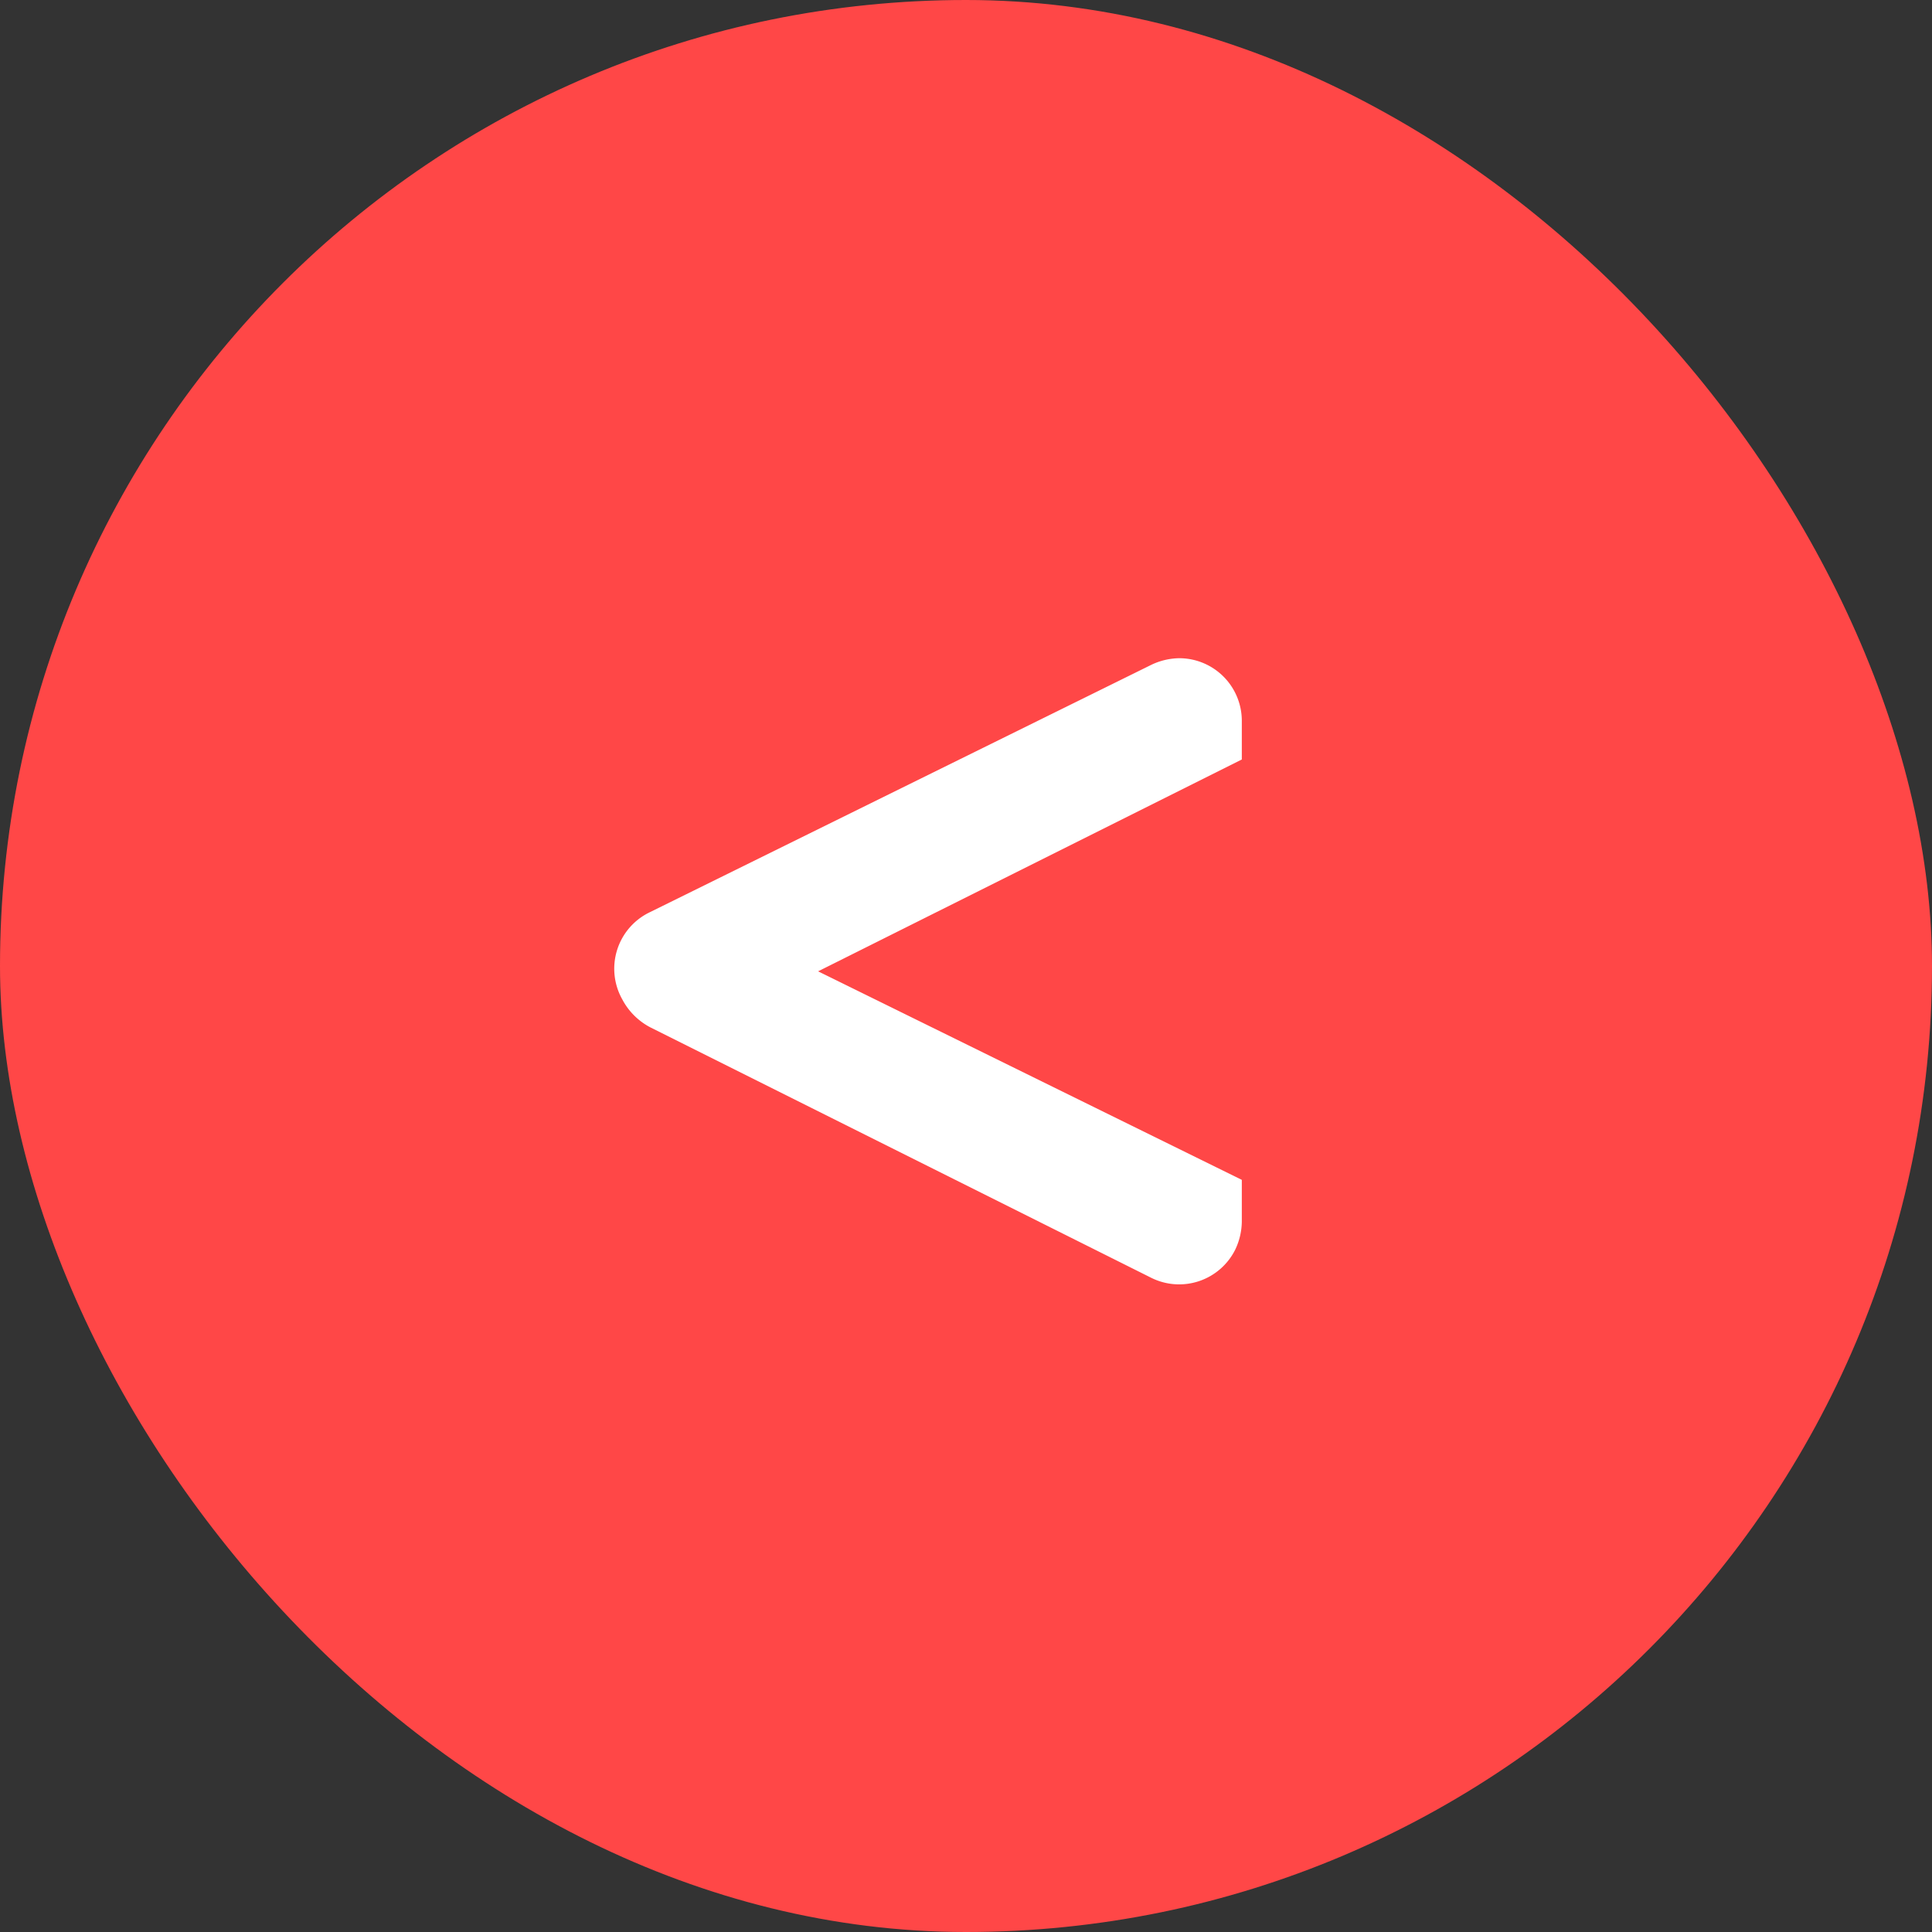
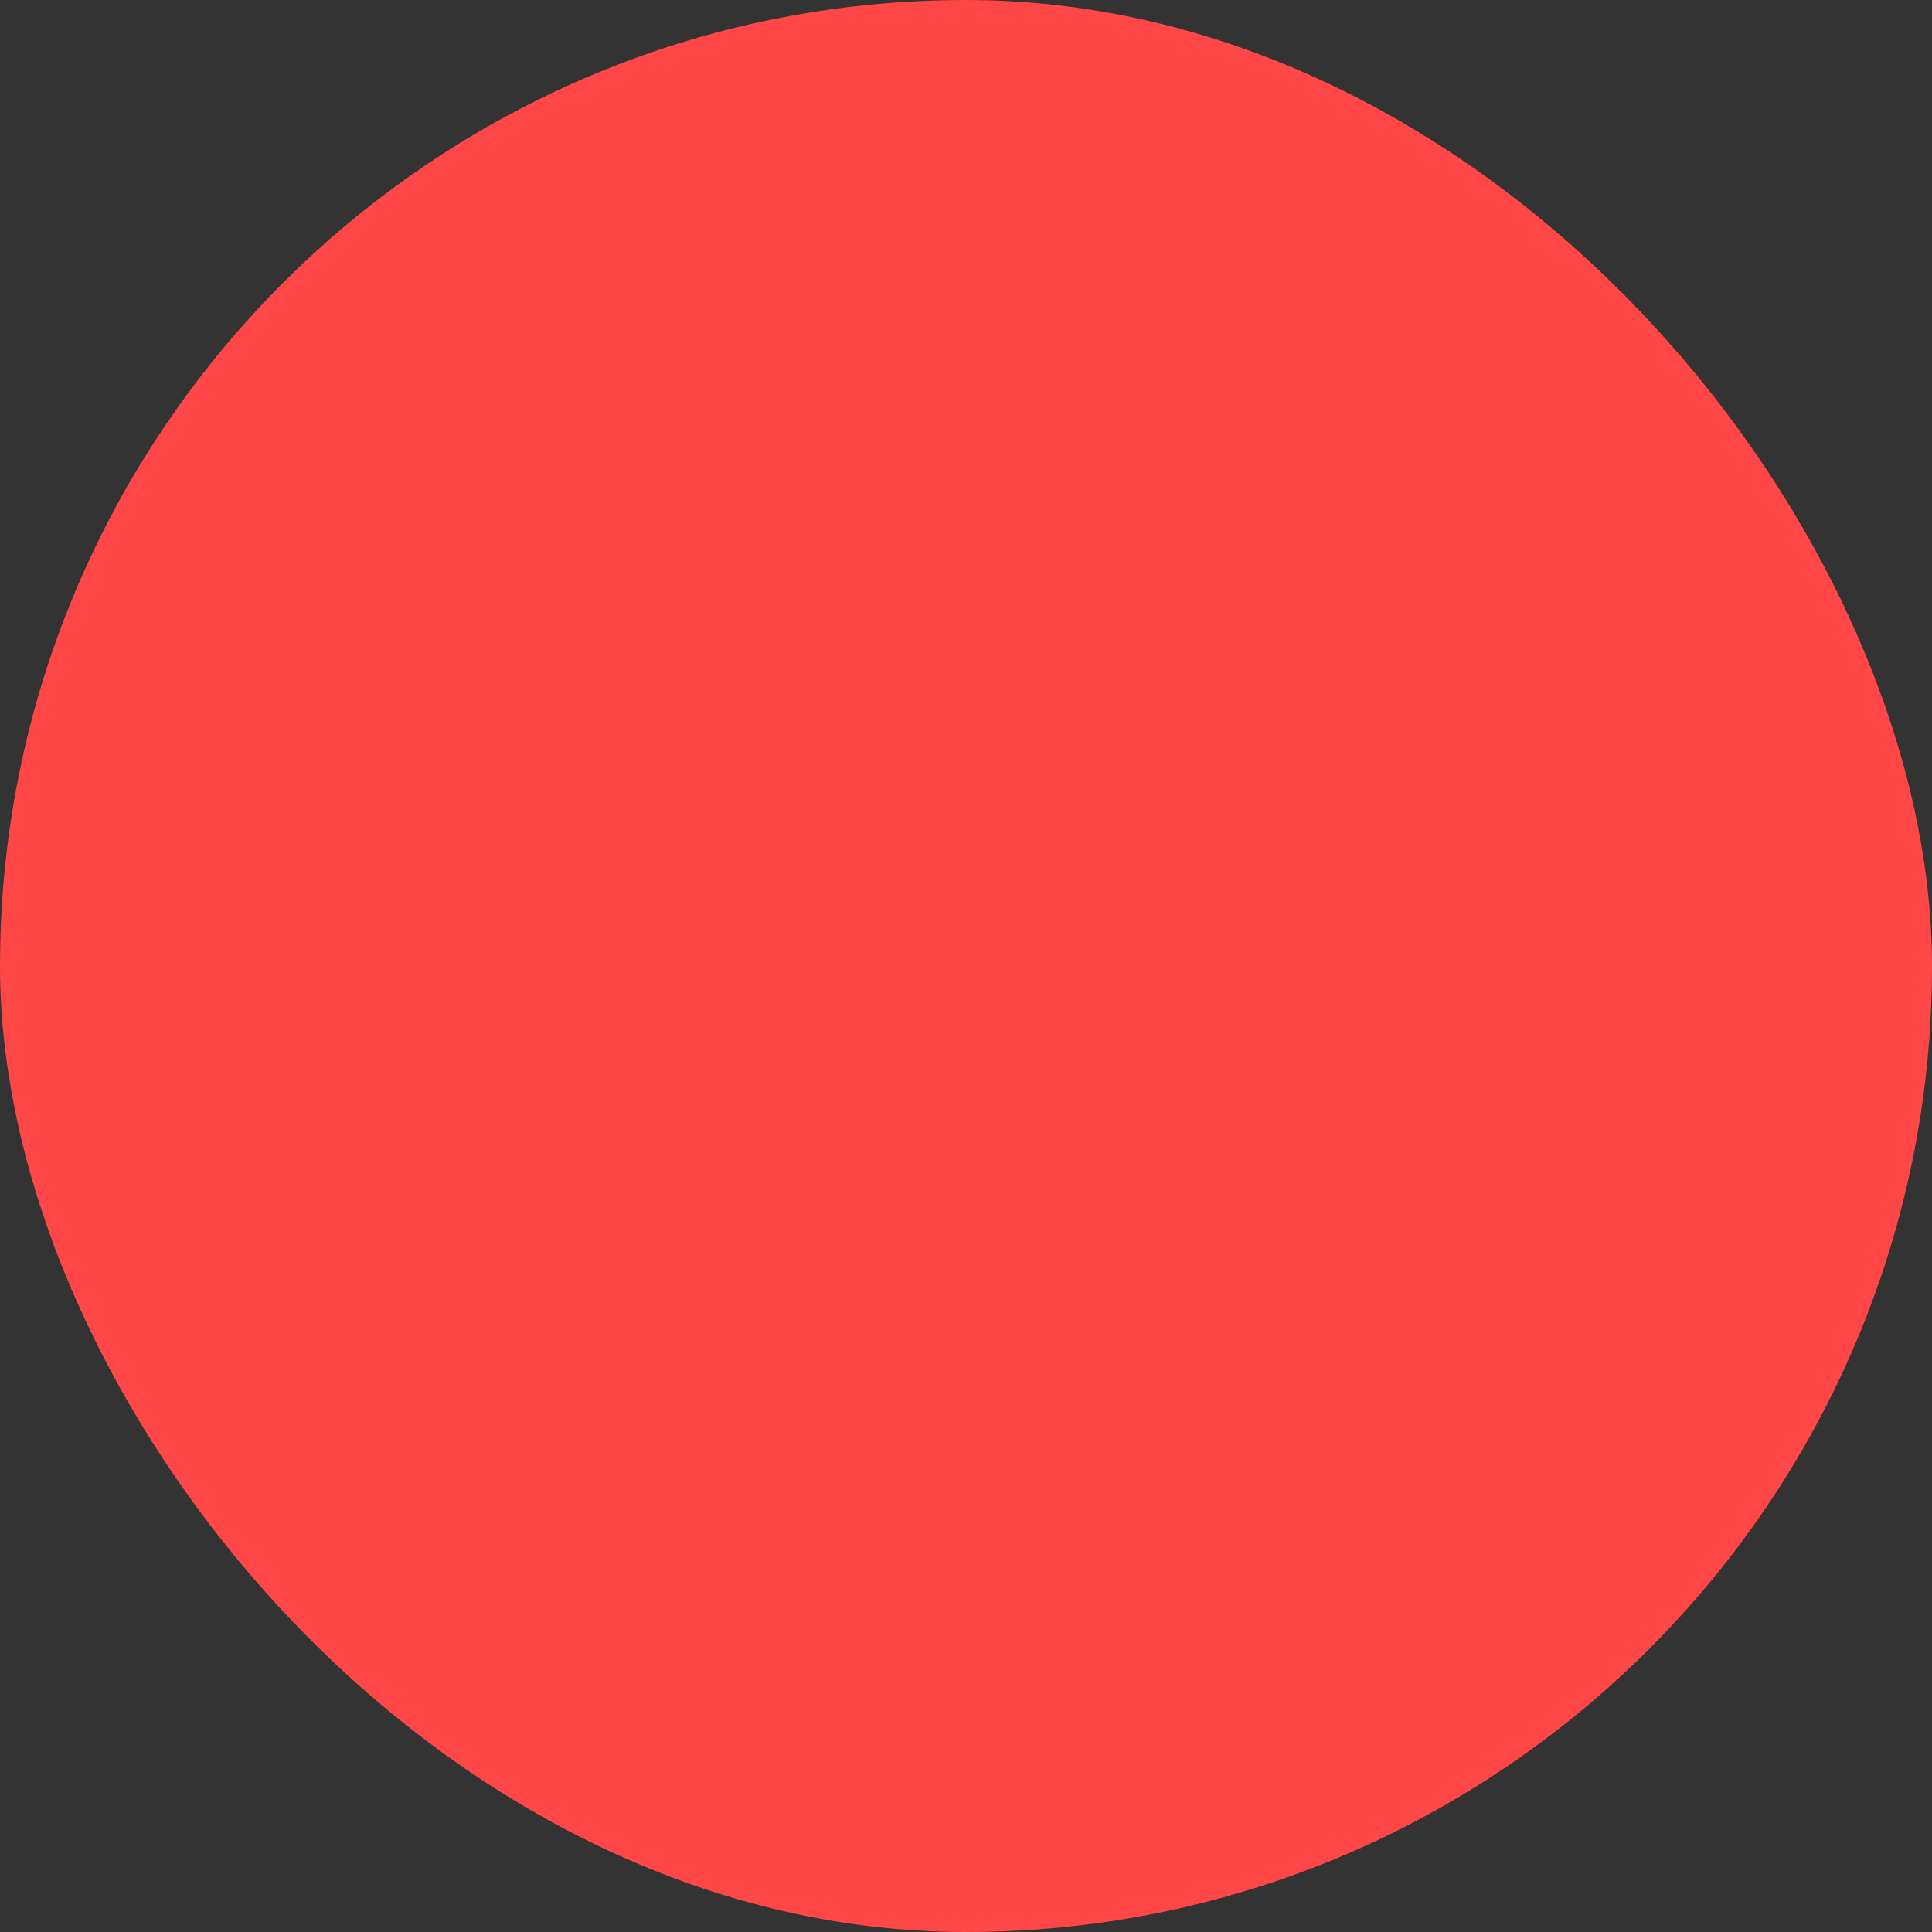
<svg xmlns="http://www.w3.org/2000/svg" viewBox="0 0 29 29">
  <rect x="0" y="0" width="29" height="29" fill="#333333" stroke="none" />
  <defs>
    <style>.cls-1{fill:#ff4747;}.cls-2{fill:#fff;}</style>
  </defs>
  <title>ico_volver</title>
  <g id="Capa_2" data-name="Capa 2">
    <g id="Layer_1" data-name="Layer 1">
      <rect class="cls-1" width="29" height="29" rx="14.5" transform="translate(29 29) rotate(180)" />
-       <path class="cls-2" d="M9.34,15a1,1,0,0,0,.42.42l7.52,3.76a.94.94,0,0,0,1.26-.42,1,1,0,0,0,.1-.42v-.63l-6.36-3.13,6.36-3.18v-.58a.94.94,0,0,0-.94-.94,1,1,0,0,0-.42.1L9.76,13.69A.94.94,0,0,0,9.34,15Z" />
    </g>
  </g>
</svg>